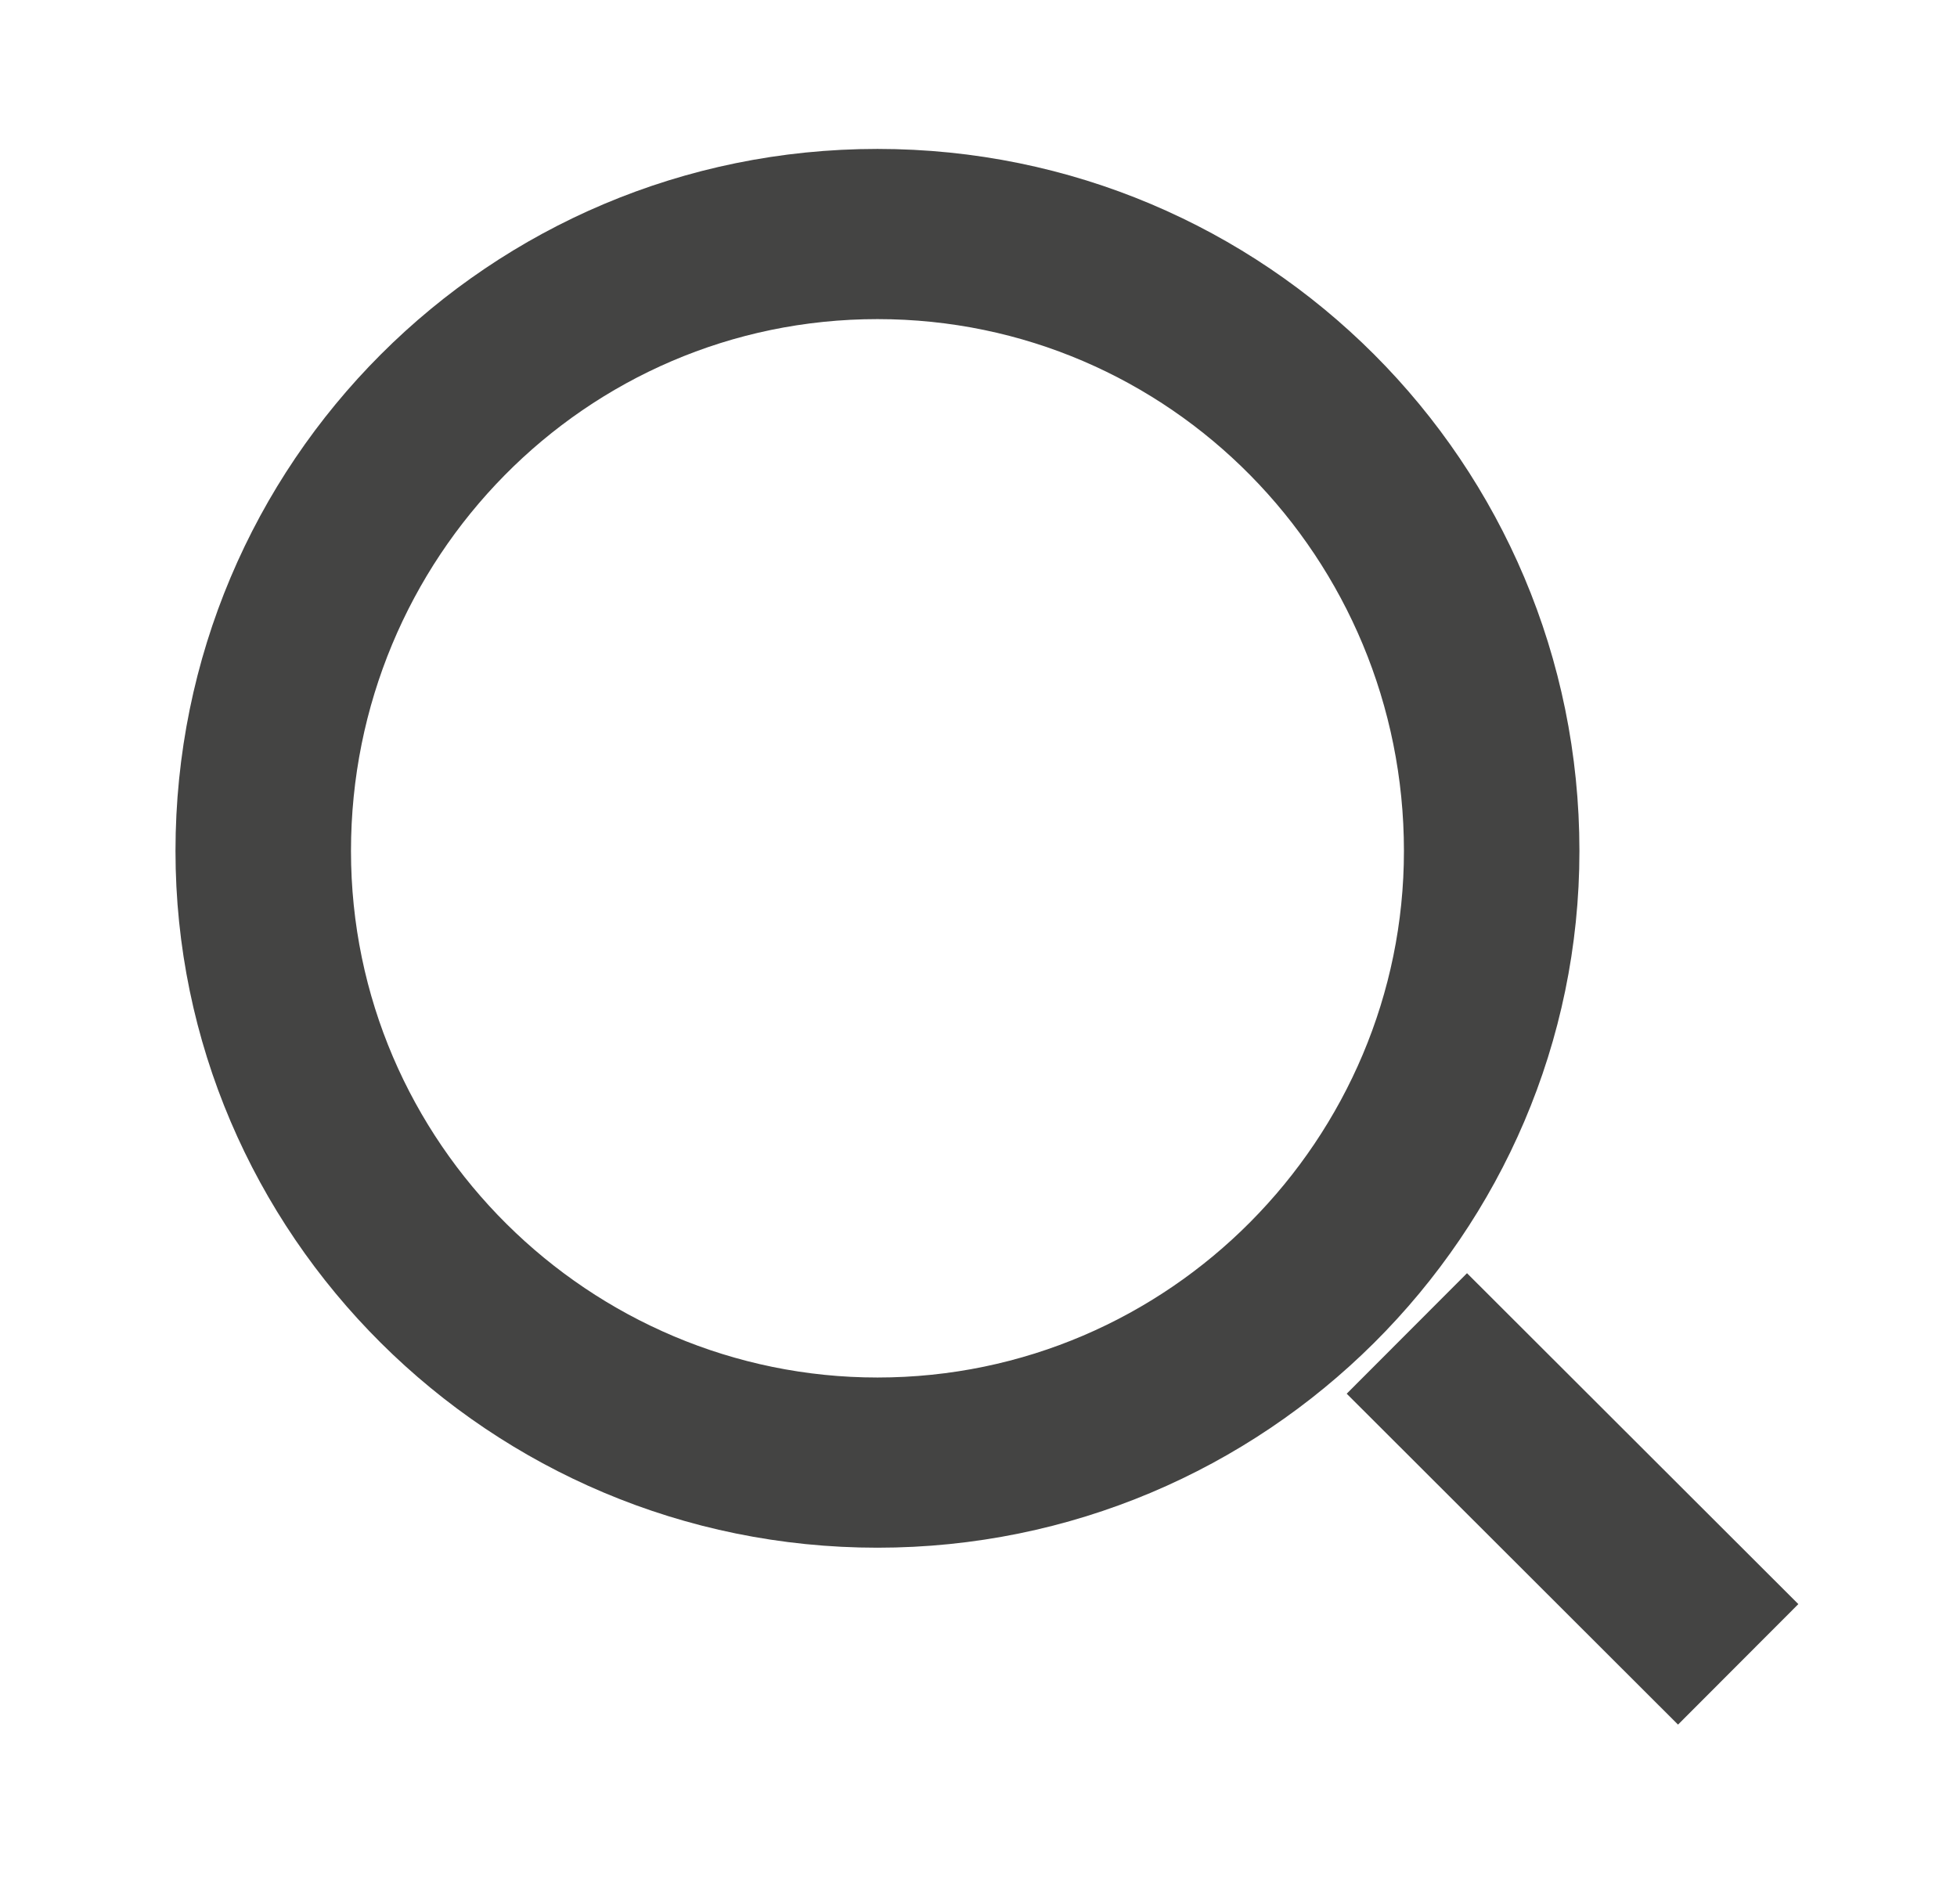
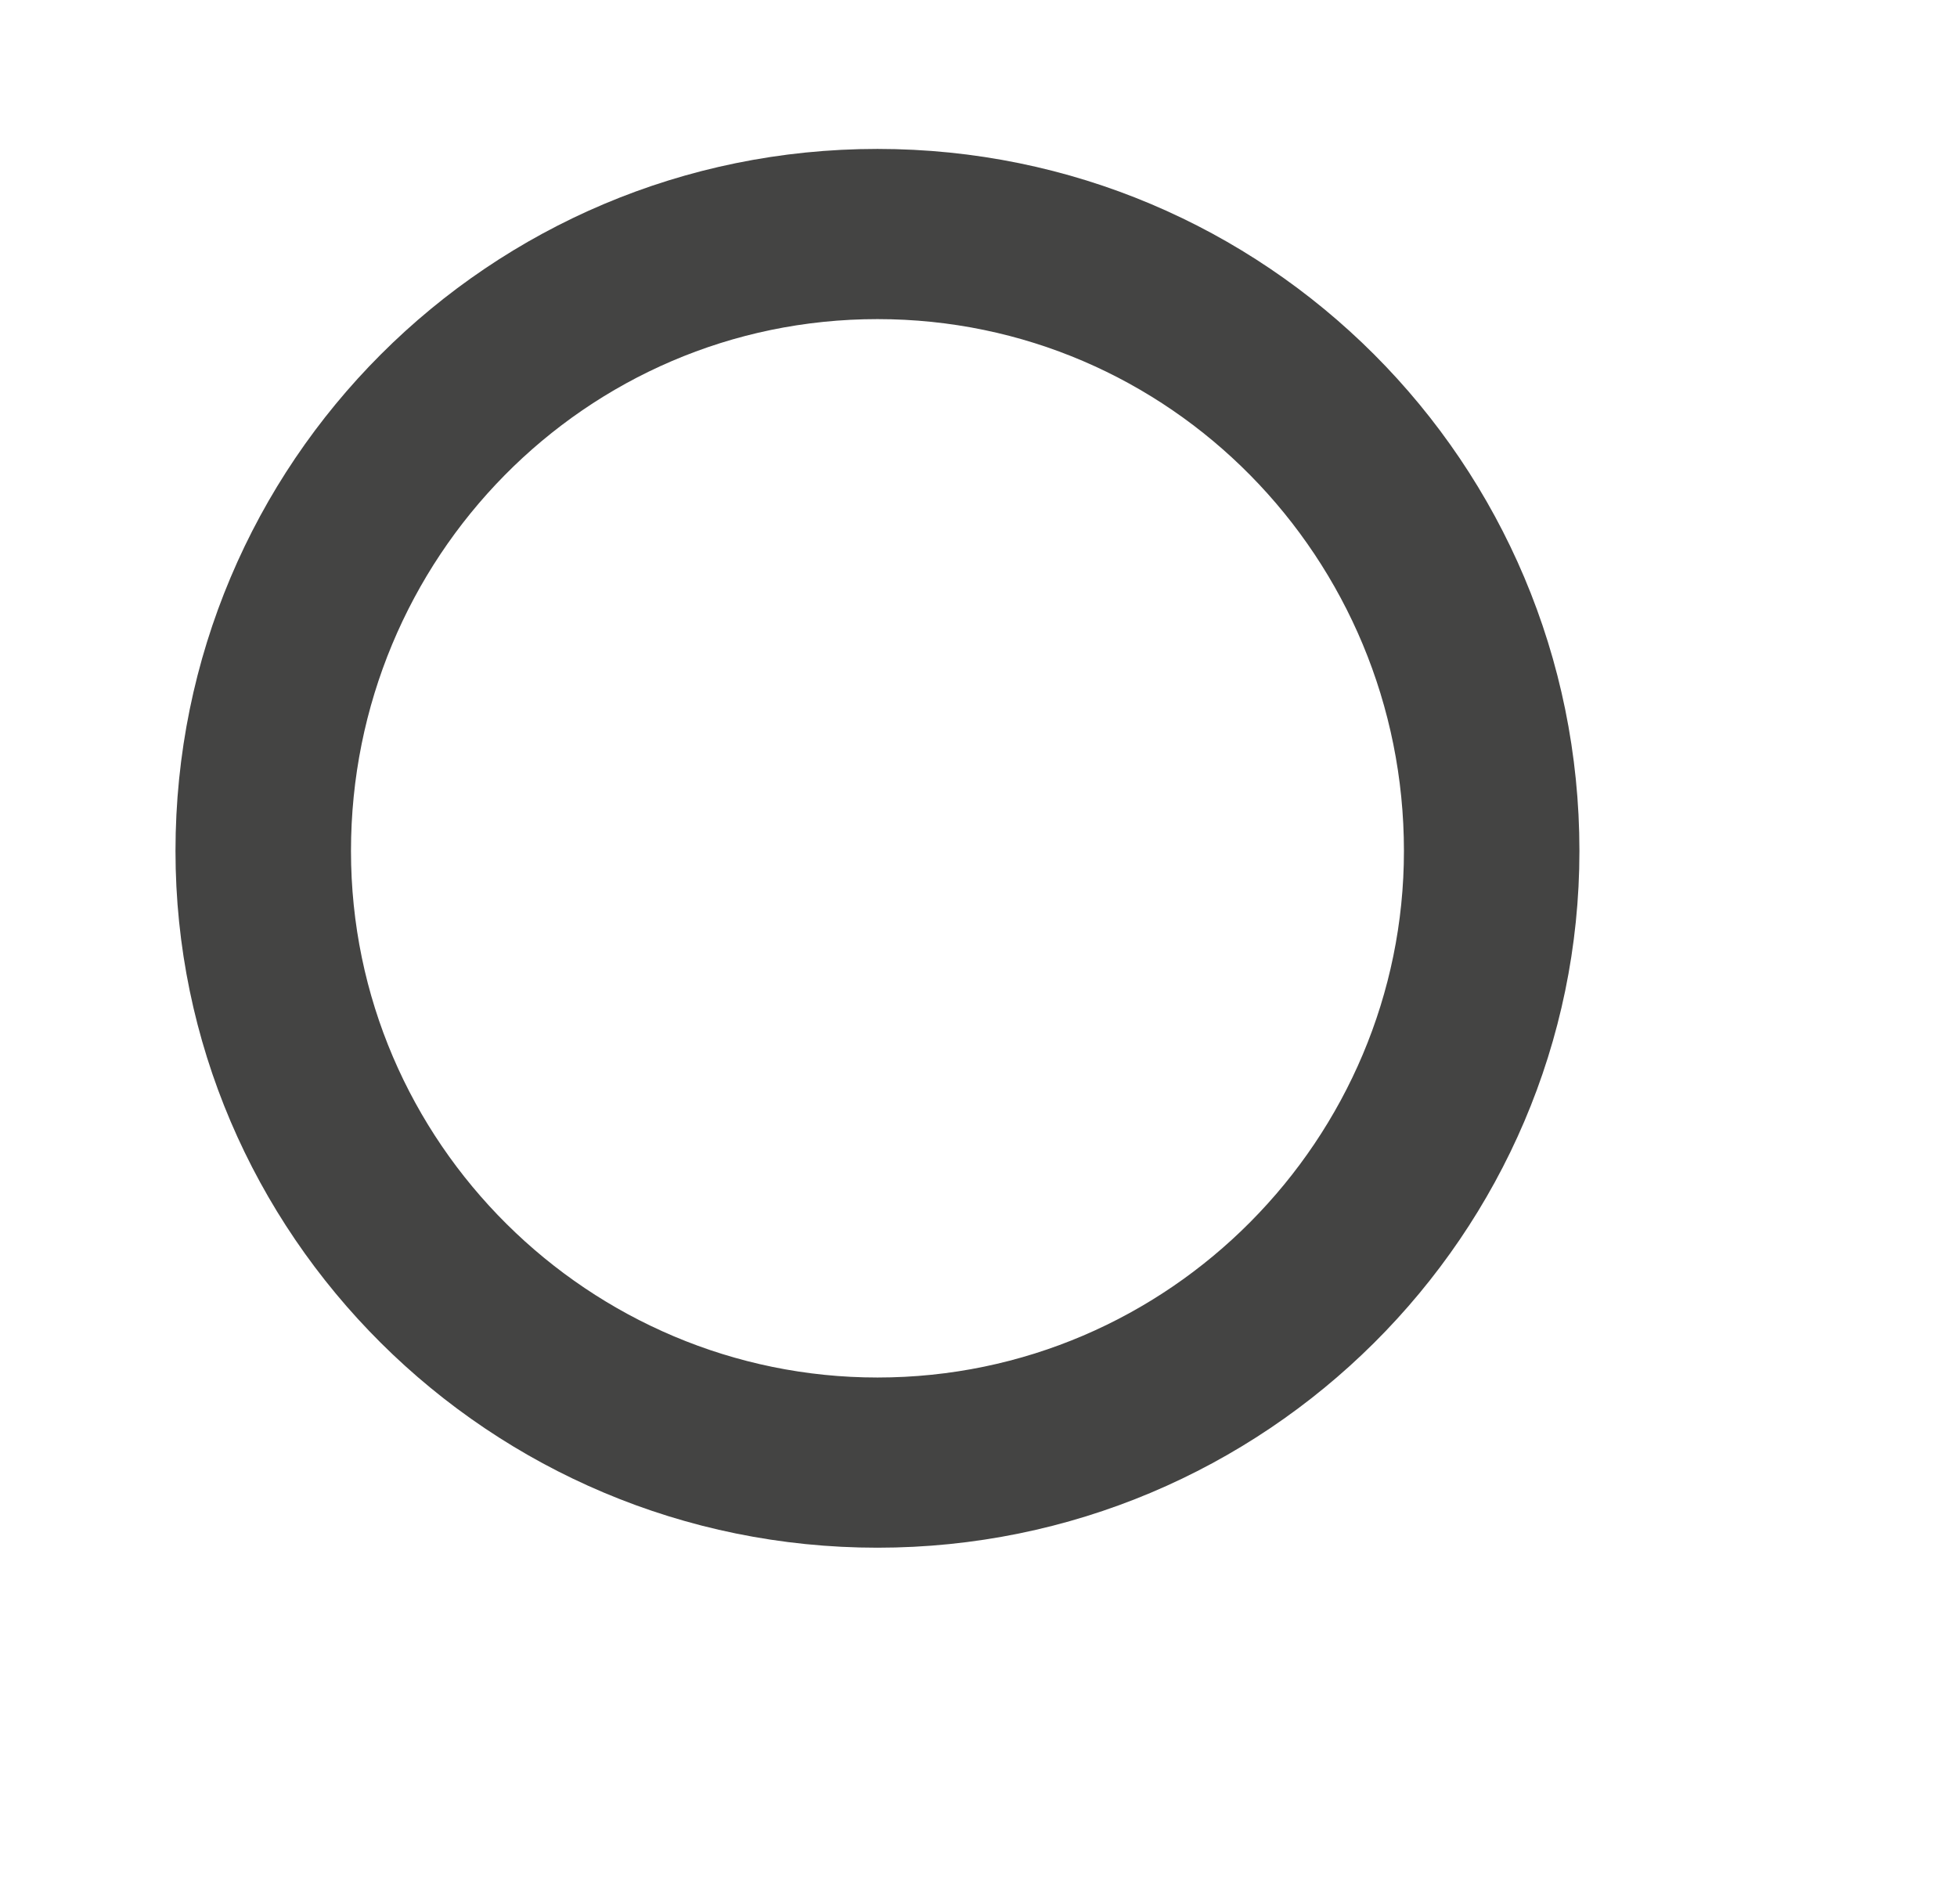
<svg xmlns="http://www.w3.org/2000/svg" version="1.1" id="レイヤー_1" x="0px" y="0px" viewBox="0 0 36.8 35.8" style="enable-background:new 0 0 36.8 35.8;" xml:space="preserve">
  <style type="text/css">
	.st0{fill:#444443;}
</style>
-   <path class="st0" d="M16.5,29.1C9.2,29.1,3.3,23.2,3.3,16c0-7.3,5.9-13.2,13.2-13.2c7.3,0,13.2,5.9,13.2,13.2  C29.7,23.2,23.8,29.1,16.5,29.1z M16.5,6C11,6,6.6,10.5,6.6,16c0,5.5,4.5,9.9,9.9,9.9c5.5,0,9.9-4.5,9.9-9.9C26.4,10.5,22,6,16.5,6z  " />
-   <rect x="27.9" y="23.8" transform="matrix(0.707 -0.708 0.708 0.707 -11.252 29.131)" class="st0" width="3.2" height="8.8" />
+   <path class="st0" d="M16.5,29.1C9.2,29.1,3.3,23.2,3.3,16c0-7.3,5.9-13.2,13.2-13.2c7.3,0,13.2,5.9,13.2,13.2  C29.7,23.2,23.8,29.1,16.5,29.1M16.5,6C11,6,6.6,10.5,6.6,16c0,5.5,4.5,9.9,9.9,9.9c5.5,0,9.9-4.5,9.9-9.9C26.4,10.5,22,6,16.5,6z  " />
</svg>